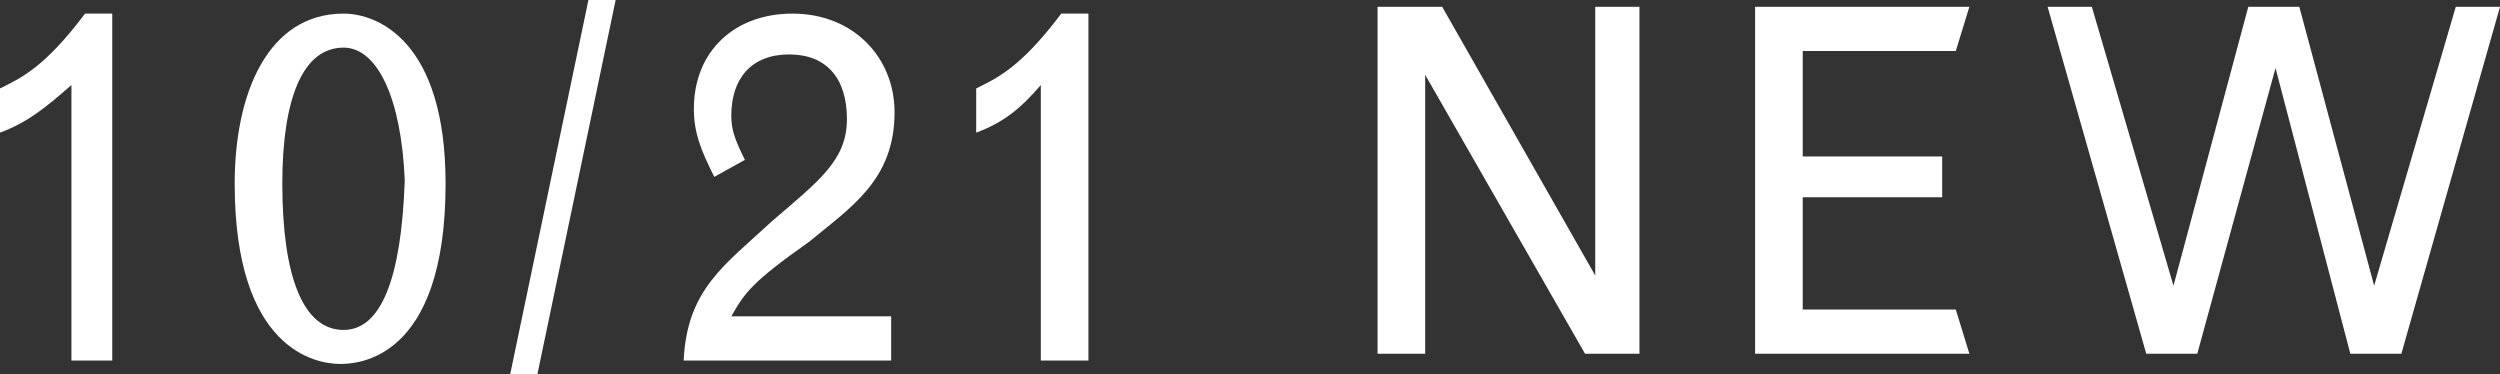
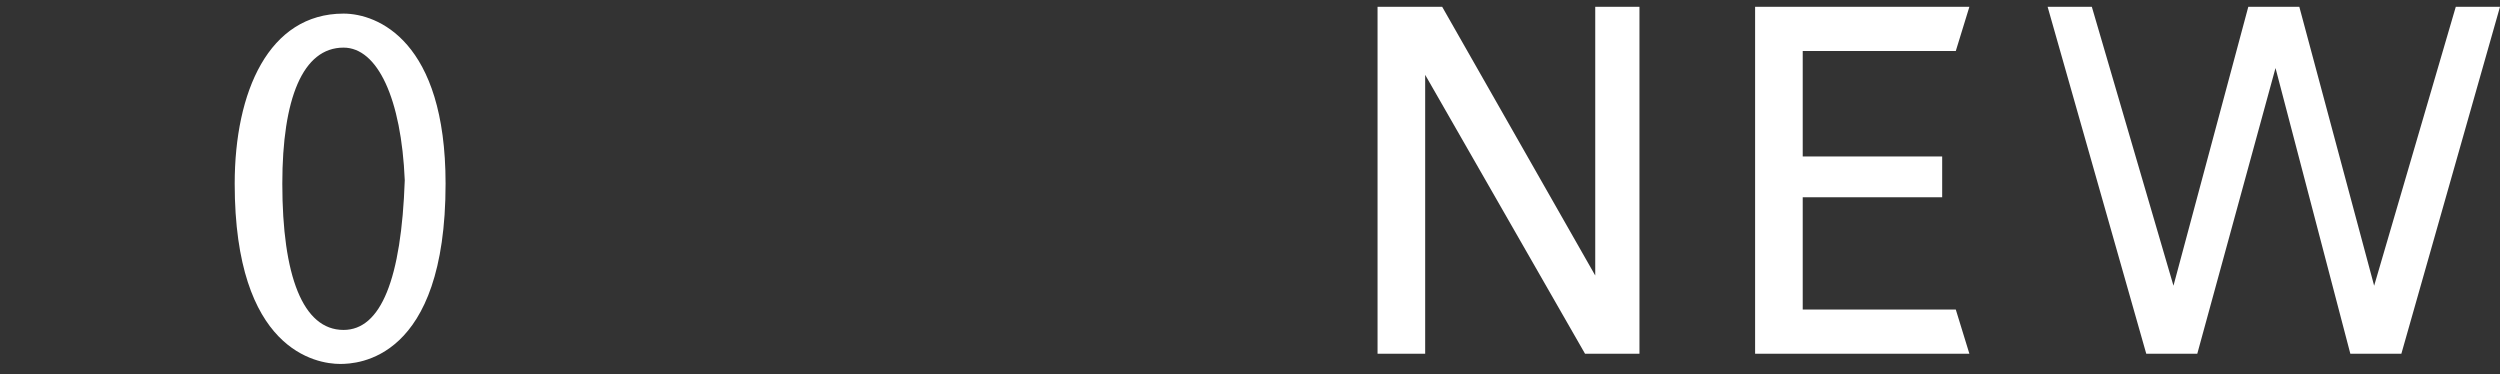
<svg xmlns="http://www.w3.org/2000/svg" version="1.1" id="レイヤー_1" x="0px" y="0px" viewBox="0 0 73.5 11" style="enable-background:new 0 0 73.5 11;" xml:space="preserve">
  <rect x="0" y="0" width="73.5" height="11" fill="#333333" stroke="none" />
  <style type="text/css">
	.st0{fill:#FFFFFF;}
</style>
  <g>
-     <path class="st0" d="M0,3.9V2.6C0.6,2.3,1.3,2,2.5,0.4h0.8v10.2H2.1V2.5C1.3,3.2,0.8,3.6,0,3.9z" />
    <path class="st0" d="M10.1,0.4c-2.2,0-3.2,2.3-3.2,5c0,4.9,2.4,5.3,3.1,5.3c0.5,0,3.1-0.1,3.1-5.3C13.1,1.2,11.1,0.4,10.1,0.4z    M10.1,9.7c-1.2,0-1.8-1.6-1.8-4.3c0-2.5,0.6-4,1.8-4c1,0,1.7,1.5,1.8,3.9C11.8,8.2,11.2,9.7,10.1,9.7z" />
-     <polygon class="st0" points="15,11 17.3,0 18.1,0 15.8,11  " />
-     <path class="st0" d="M21.9,4.7L21,5.2c-0.4-0.8-0.6-1.3-0.6-2c0-1.7,1.2-2.8,2.9-2.8c1.8,0,3,1.3,3,2.9c0,2-1.3,2.8-2.5,3.8   c-1.7,1.2-1.9,1.5-2.3,2.2h4.7v1.3h-6.1c0.1-2.1,1.2-2.8,2.6-4.1c1.4-1.2,2.2-1.8,2.2-3s-0.6-1.9-1.7-1.9s-1.7,0.7-1.7,1.8   C21.5,3.8,21.6,4.1,21.9,4.7z" />
-     <path class="st0" d="M28.7,3.9V2.6C29.3,2.3,30,2,31.2,0.4h0.8v10.2h-1.4V2.5C30,3.2,29.5,3.6,28.7,3.9z" />
    <polygon class="st0" points="40.5,10.4 40.5,0.2 42.4,0.2 46.9,8.1 46.9,0.2 48.2,0.2 48.2,10.4 46.6,10.4 41.9,2.2 41.9,10.4  " />
    <polygon class="st0" points="51.6,10.4 51.6,0.2 57.9,0.2 57.5,1.5 53,1.5 53,4.6 57.1,4.6 57.1,5.8 53,5.8 53,9.1 57.5,9.1    57.9,10.4  " />
    <polygon class="st0" points="63.9,8.4 66.1,0.2 67.6,0.2 69.8,8.4 72.2,0.2 73.5,0.2 70.6,10.4 69.1,10.4 66.9,2 64.6,10.4    63.1,10.4 60.2,0.2 61.5,0.2  " />
  </g>
</svg>